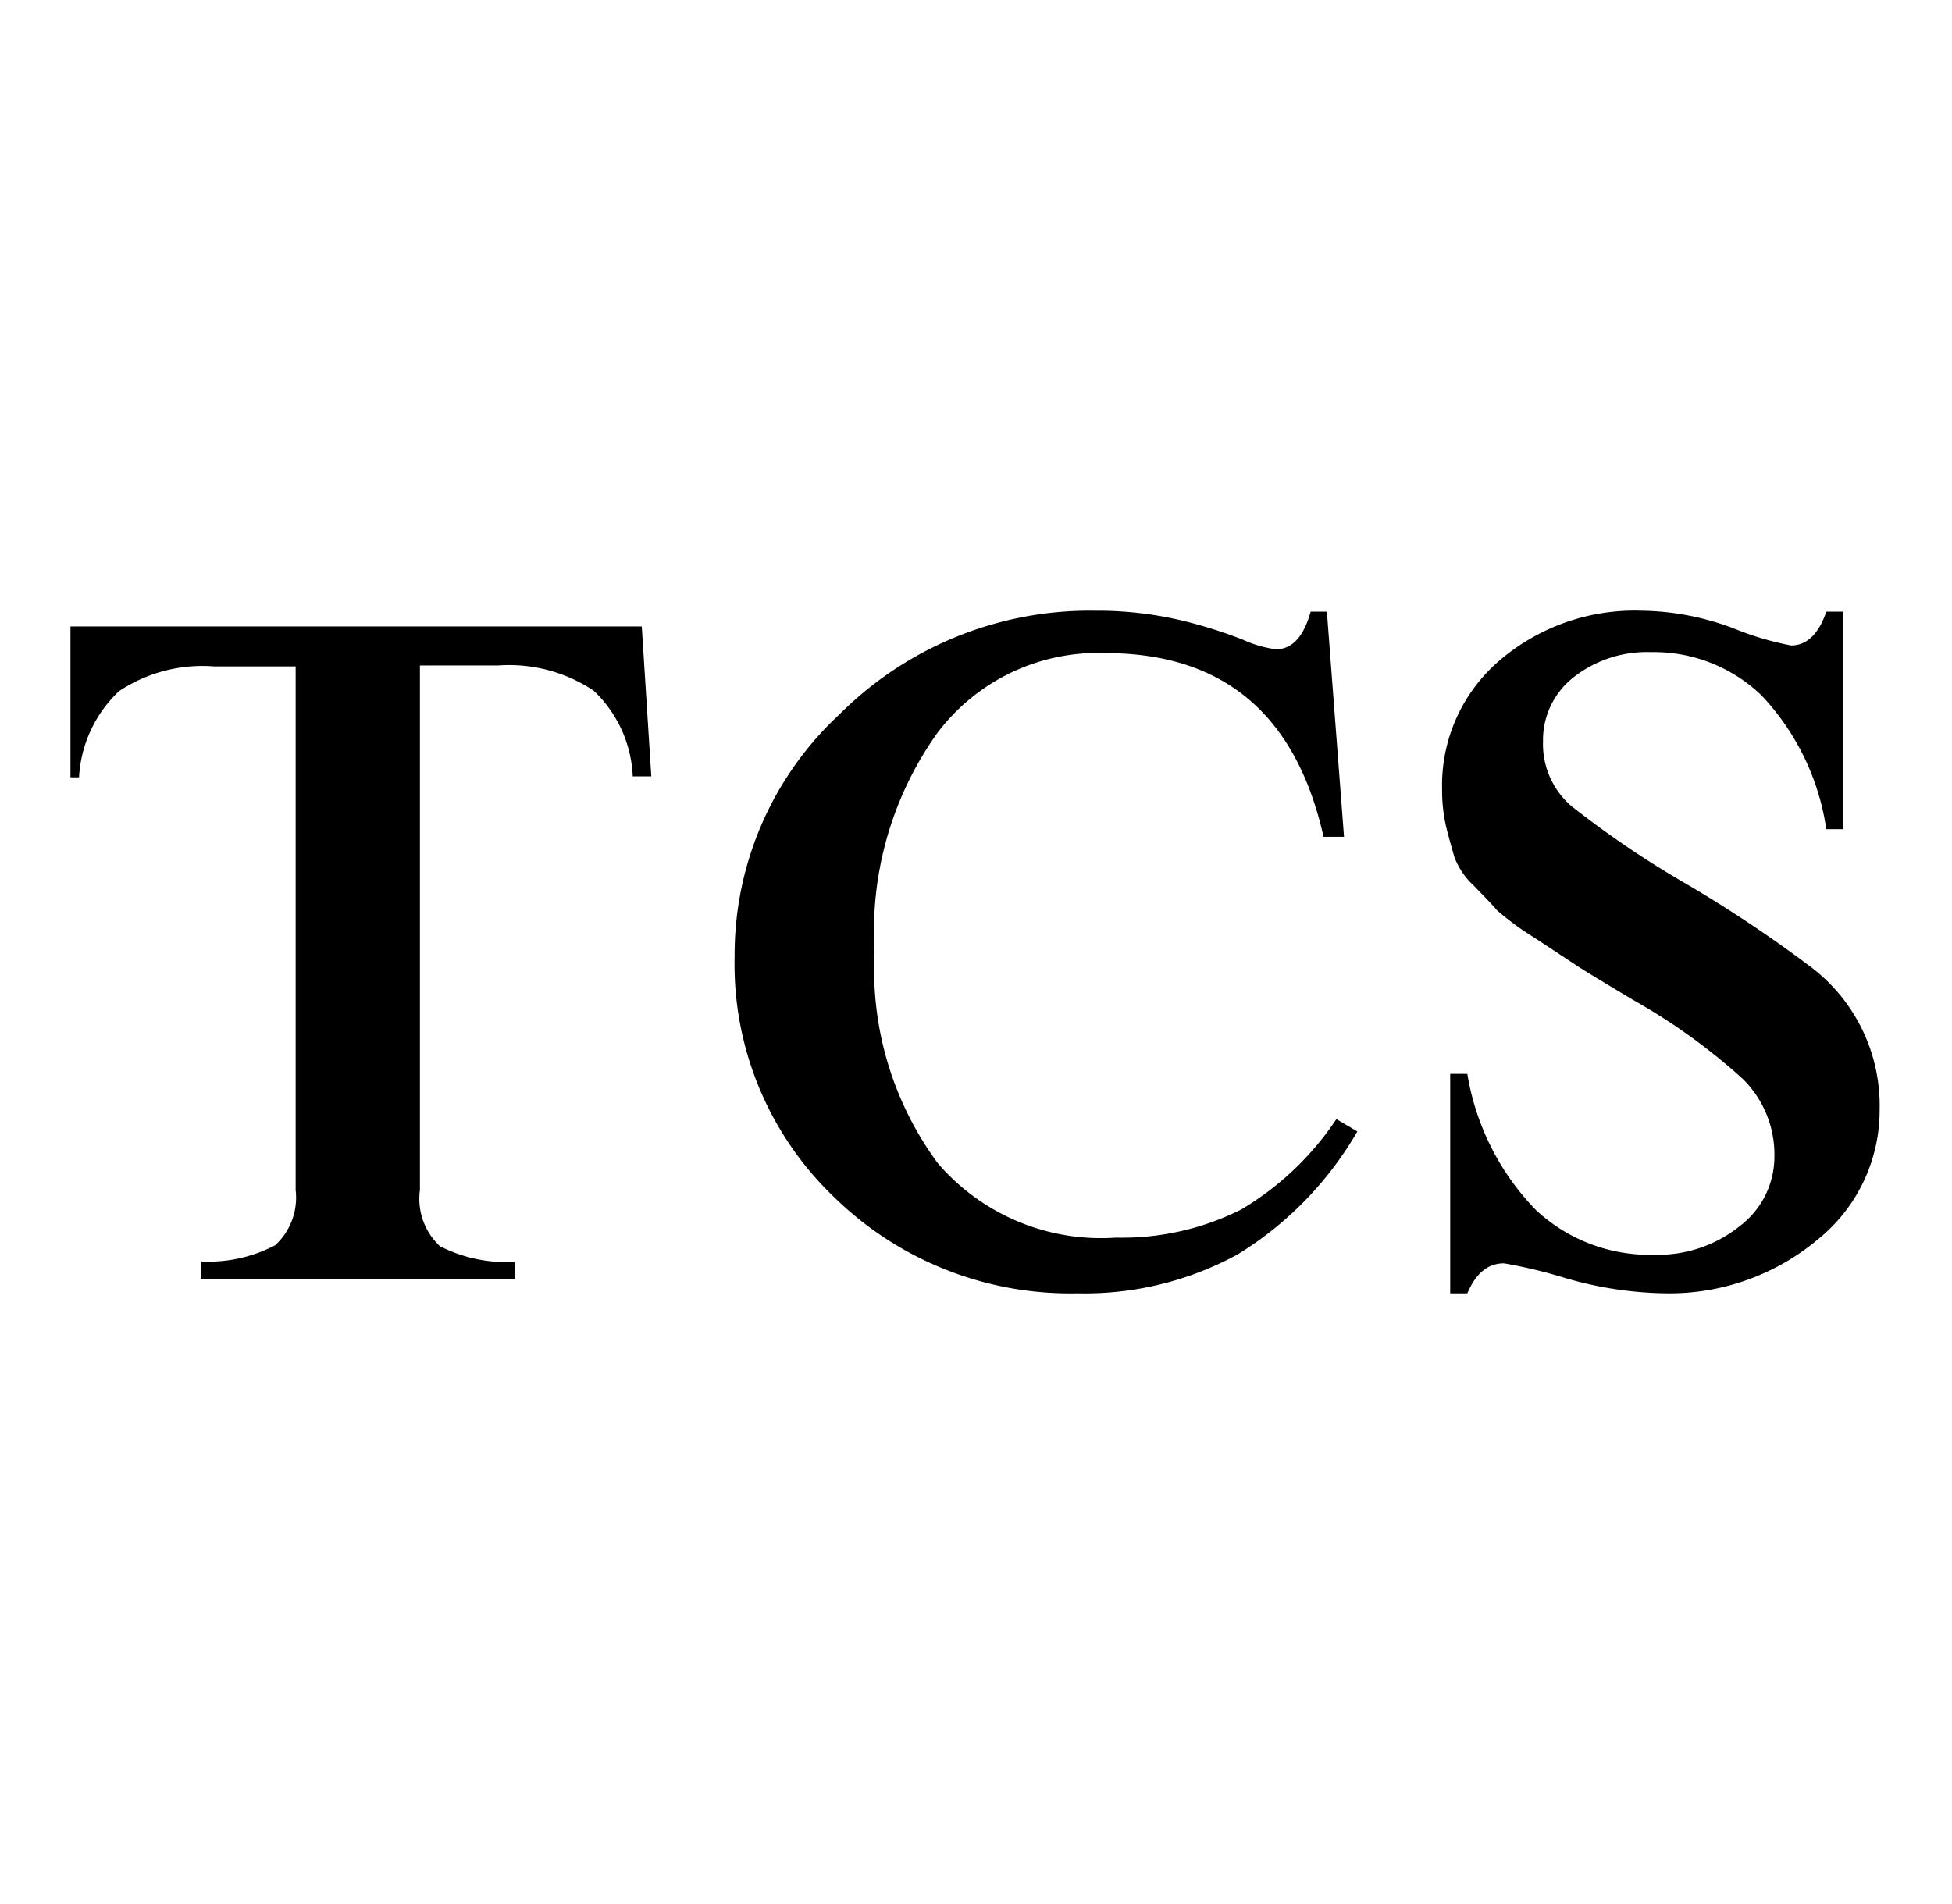
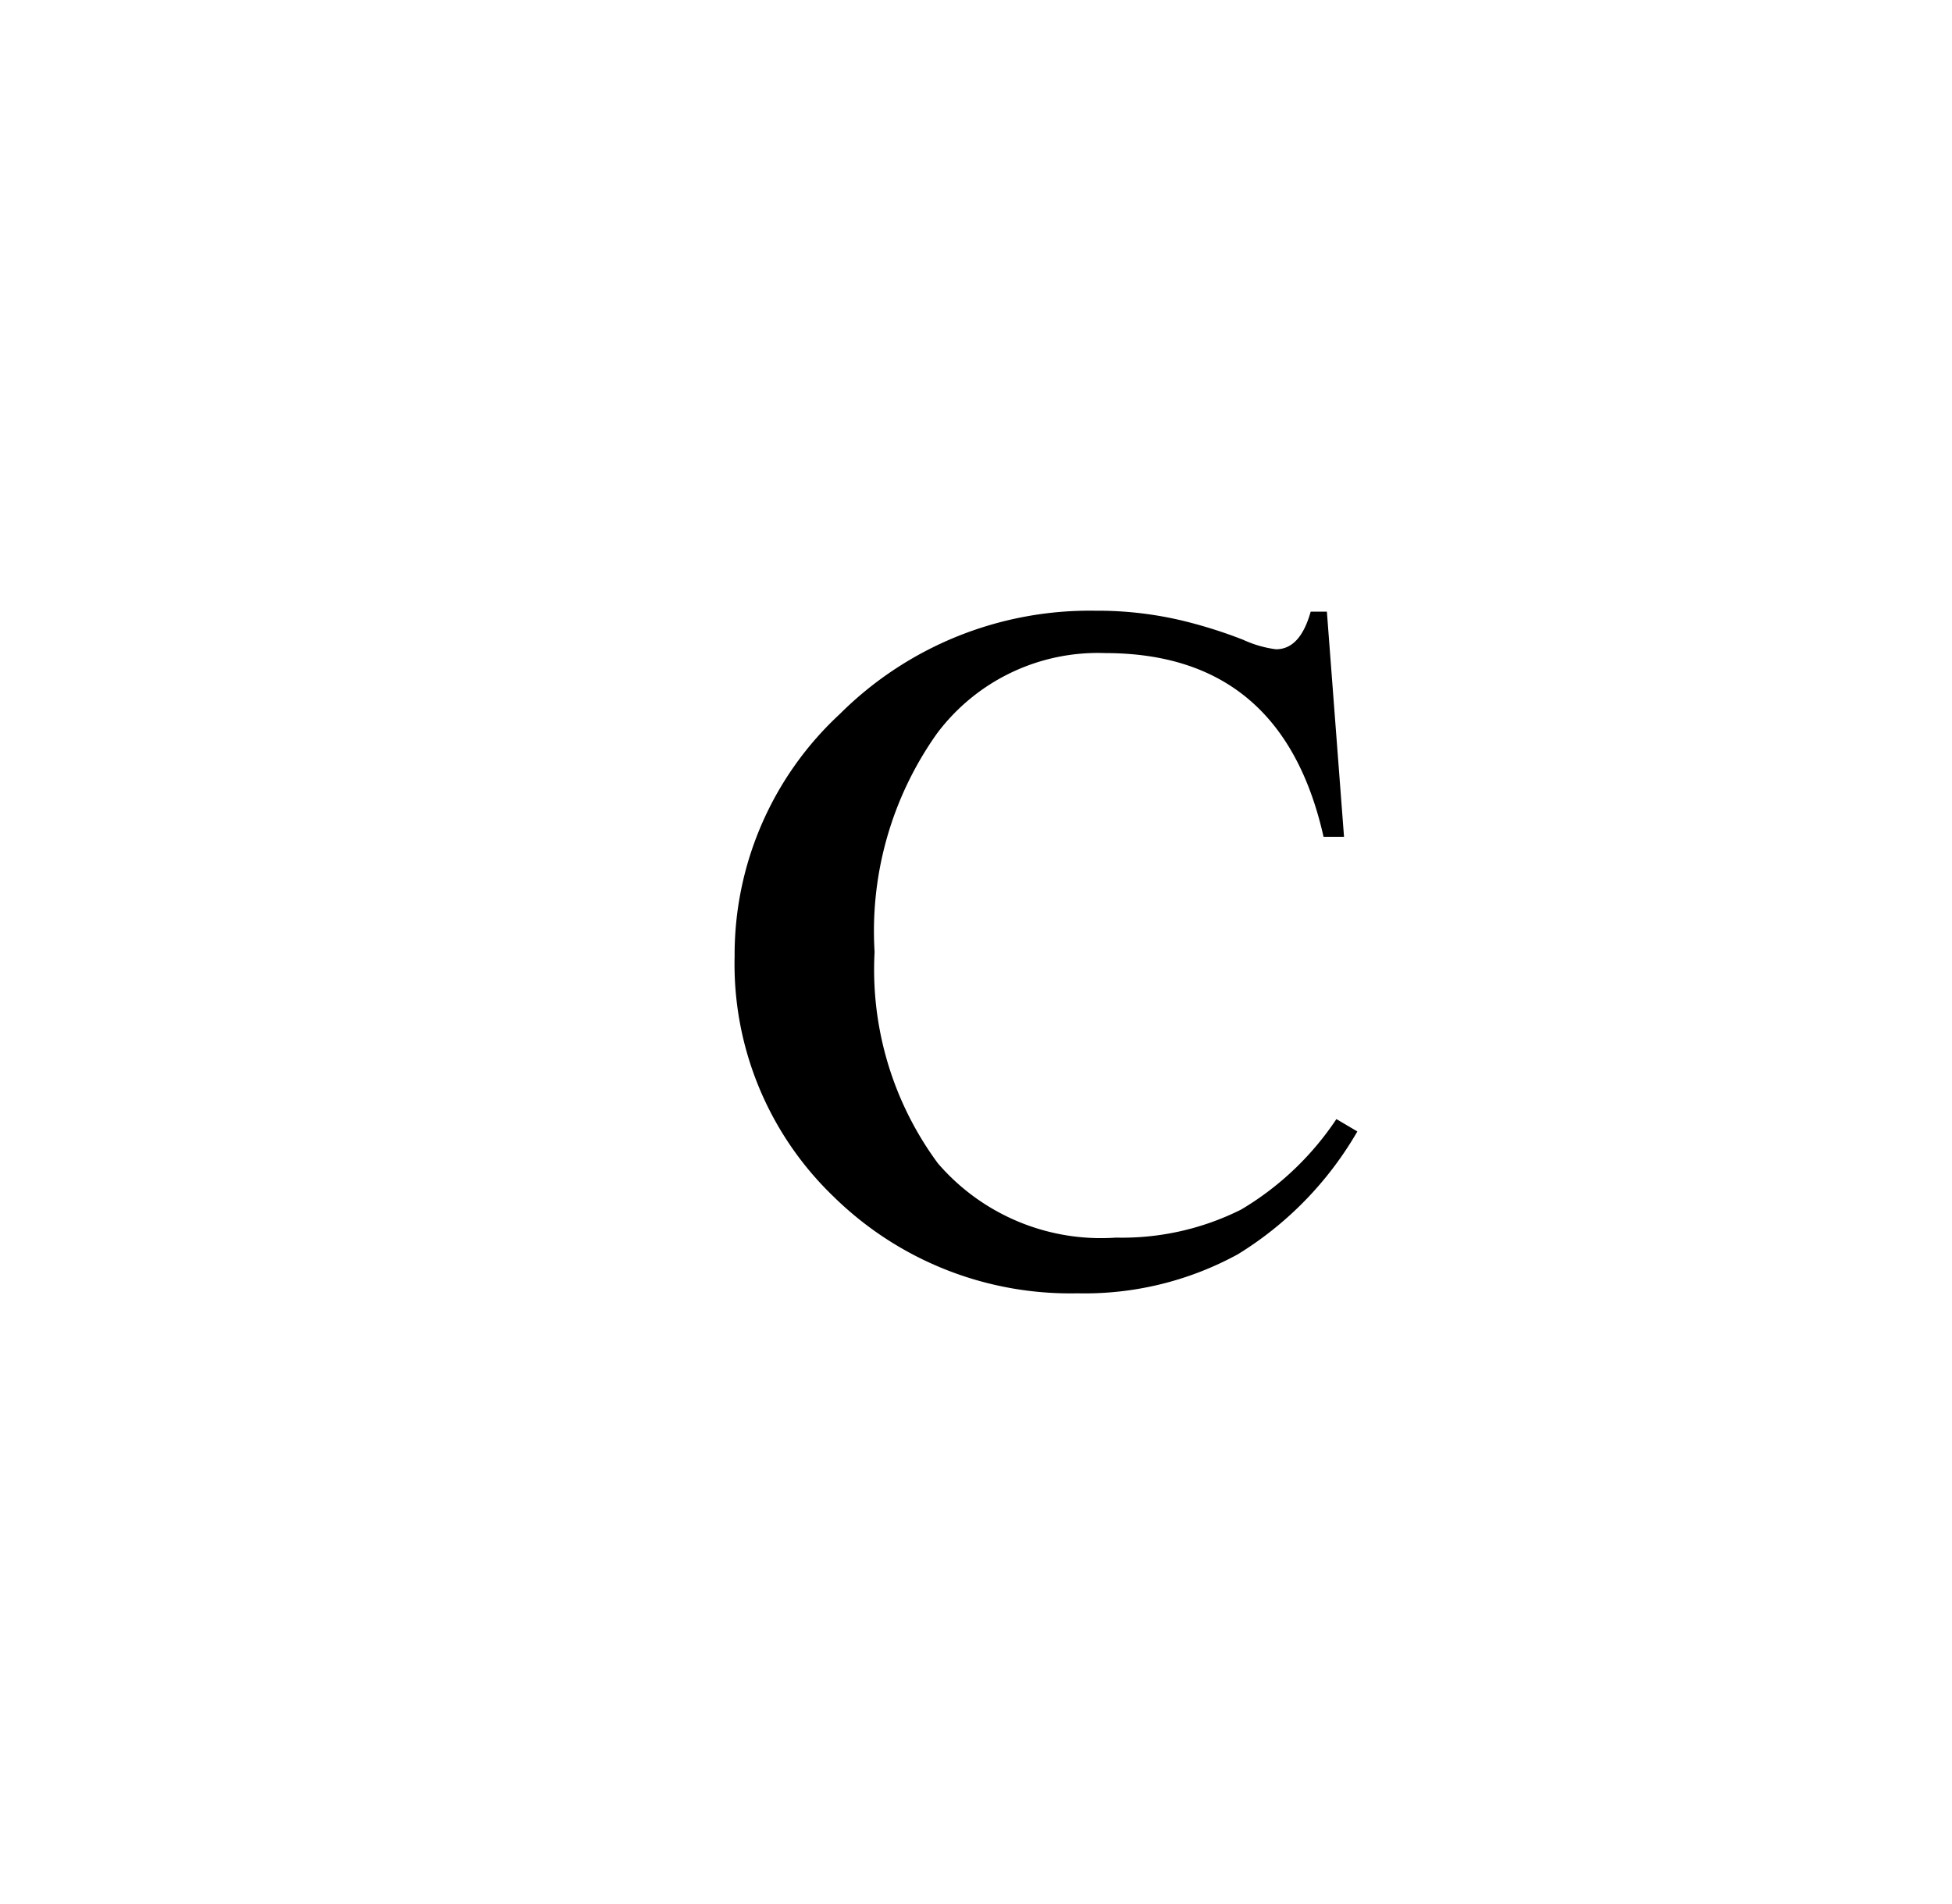
<svg xmlns="http://www.w3.org/2000/svg" id="Layer_1" data-name="Layer 1" viewBox="0 0 41 40">
  <defs>
    <style>.cls-1{fill:#fff;}</style>
  </defs>
  <rect class="cls-1" width="41" height="40" />
-   <path d="M1.48,13.16h12l.2,3.15h-.39a2.63,2.63,0,0,0-.82-1.8,3.2,3.2,0,0,0-2-.53H8.82V25a1.36,1.36,0,0,0,.42,1.18,3.08,3.08,0,0,0,1.57.33v.36H4.22V26.5a3,3,0,0,0,1.56-.34A1.36,1.36,0,0,0,6.21,25V14H4.5a3.17,3.17,0,0,0-2,.52,2.69,2.69,0,0,0-.84,1.81H1.48Z" />
  <path d="M17.51,25.14a6.77,6.77,0,0,1-2.08-5.05A6.89,6.89,0,0,1,17.64,15,7.43,7.43,0,0,1,23,12.83a7.69,7.69,0,0,1,1.8.2,9.91,9.91,0,0,1,1.31.41,2.36,2.36,0,0,0,.69.2c.34,0,.58-.26.73-.79h.34l.36,4.73H27.8c-.58-2.58-2.11-3.86-4.59-3.86a4.22,4.22,0,0,0-3.53,1.69A7.17,7.17,0,0,0,18.37,20a6.85,6.85,0,0,0,1.33,4.44A4.52,4.52,0,0,0,23.44,26a5.58,5.58,0,0,0,2.63-.59,6.21,6.21,0,0,0,2-1.9l.44.26A7.33,7.33,0,0,1,26,26.35a6.7,6.7,0,0,1-3.37.82A7.09,7.09,0,0,1,17.51,25.14Z" />
-   <path d="M30.29,16.59a3.45,3.45,0,0,1,1.19-2.7,4.36,4.36,0,0,1,3-1.06,5.62,5.62,0,0,1,1.93.37,6.37,6.37,0,0,0,1.21.36c.33,0,.58-.24.74-.71h.36v4.57h-.36A5.19,5.19,0,0,0,37,14.61a3.26,3.26,0,0,0-2.32-.91,2.49,2.49,0,0,0-1.63.53,1.67,1.67,0,0,0-.64,1.34A1.72,1.72,0,0,0,33,16.93a20.31,20.31,0,0,0,2.42,1.64,27.36,27.36,0,0,1,2.61,1.74,3.65,3.65,0,0,1,1.45,3,3.48,3.48,0,0,1-1.3,2.73A4.85,4.85,0,0,1,35,27.17a7.85,7.85,0,0,1-2.12-.32,10.25,10.25,0,0,0-1.29-.31c-.34,0-.59.21-.77.63h-.36V22.56h.36a5.34,5.34,0,0,0,1.44,2.86,3.5,3.5,0,0,0,2.48.94,2.75,2.75,0,0,0,1.8-.6,1.83,1.83,0,0,0,.73-1.47,2.23,2.23,0,0,0-.66-1.62A12.7,12.7,0,0,0,34.29,21c-.6-.36-1-.6-1.18-.72l-.88-.58a6.07,6.07,0,0,1-.78-.57c-.1-.12-.27-.29-.49-.52a1.56,1.56,0,0,1-.41-.6c-.05-.17-.11-.38-.17-.62A3.35,3.35,0,0,1,30.29,16.59Z" />
</svg>